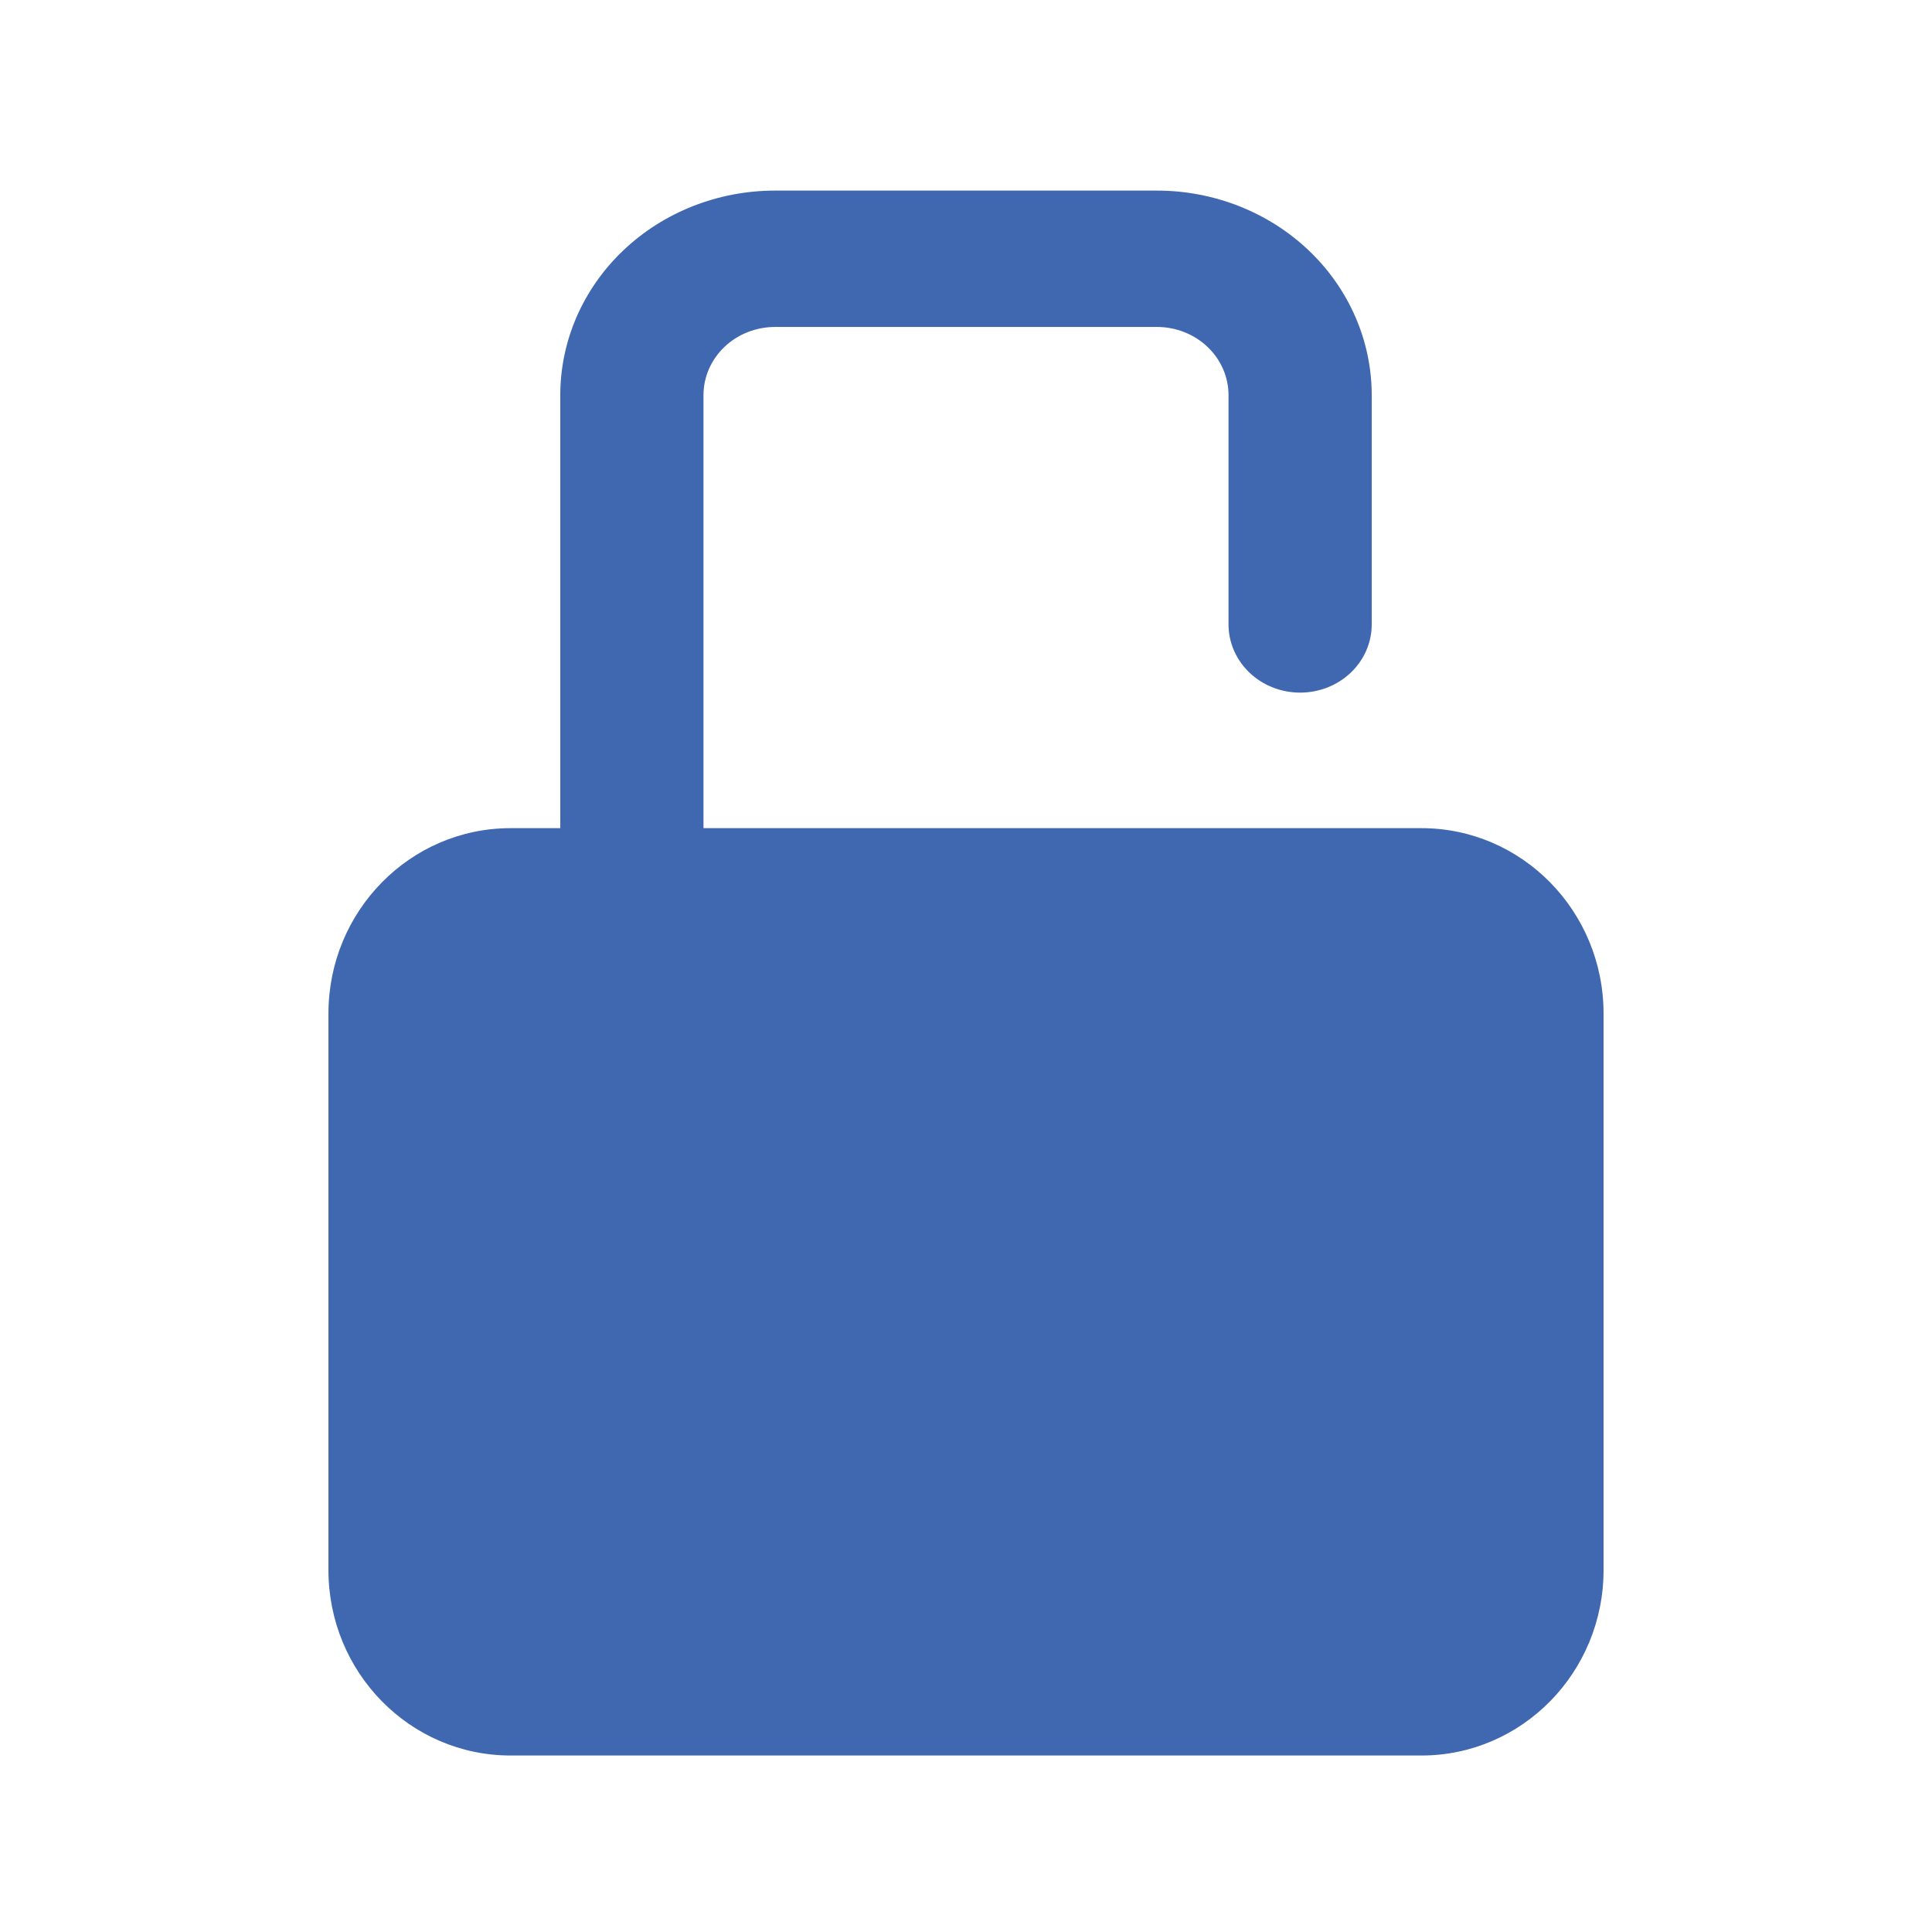
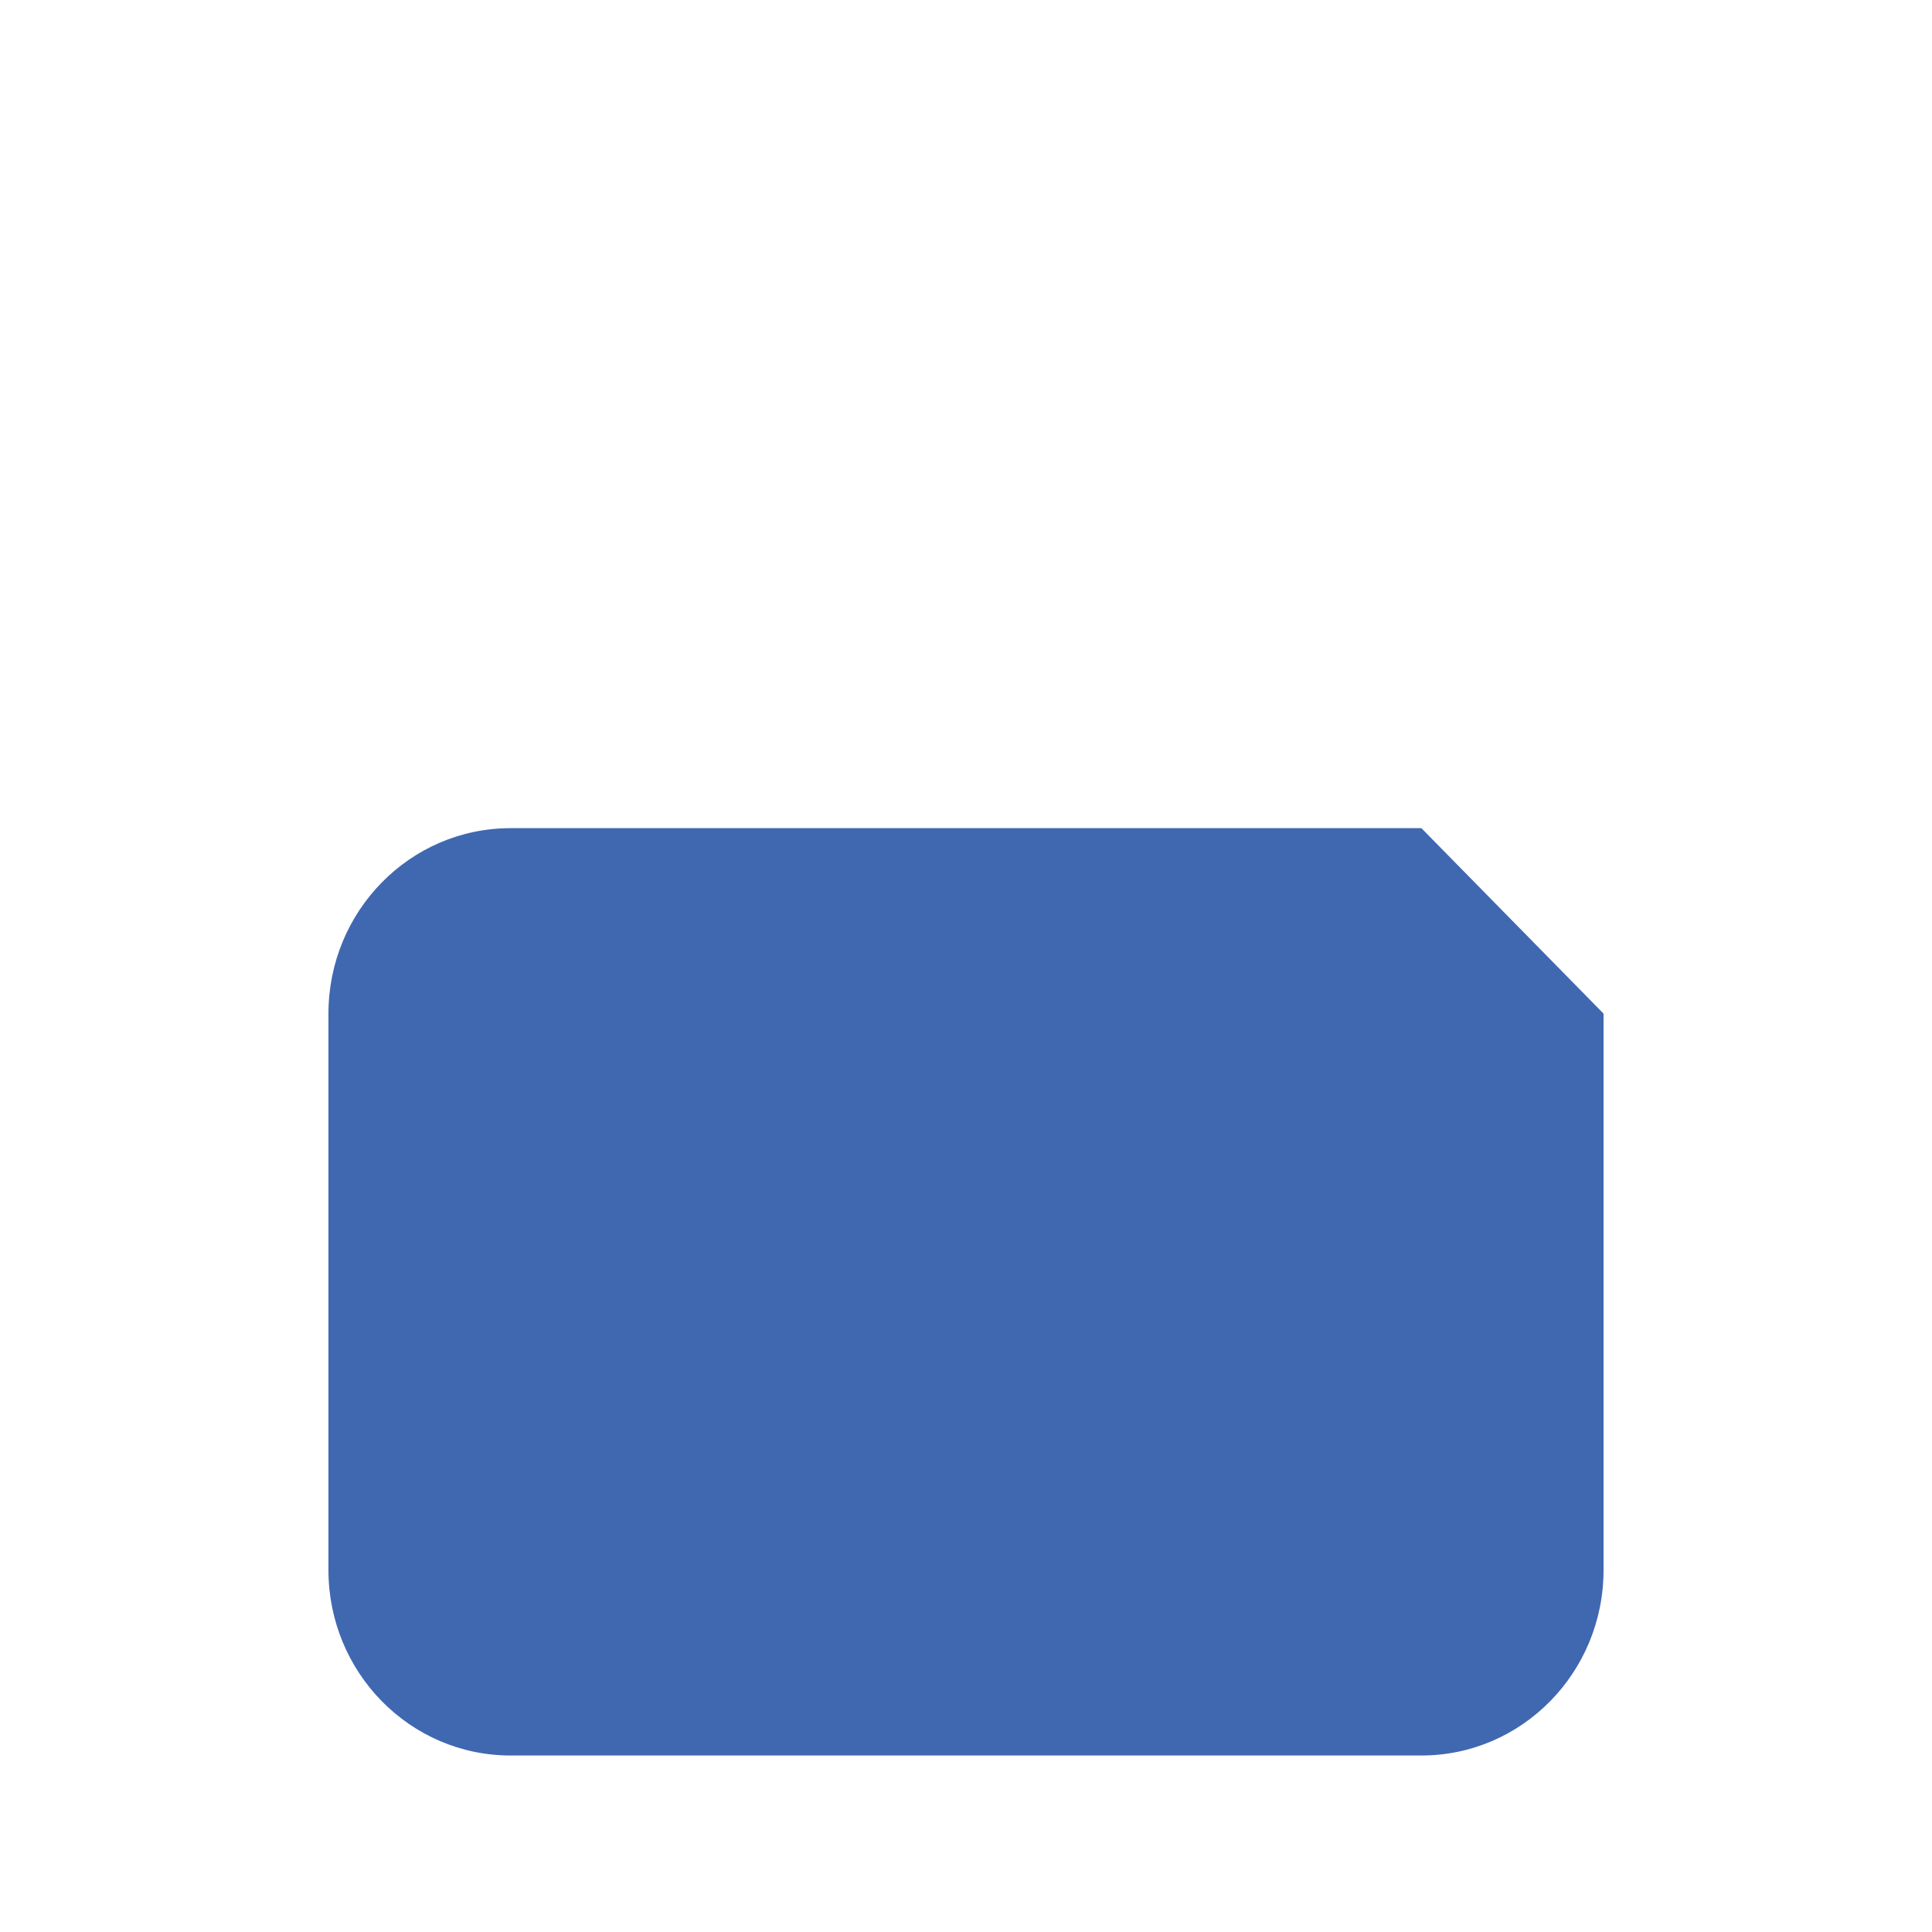
<svg xmlns="http://www.w3.org/2000/svg" width="100" height="100" viewBox="0 0 100 100" fill="none">
  <rect width="100" height="100" fill="white" />
-   <path d="M73.571 42.865H26.429C21.221 42.865 17 47.163 17 52.465V81.265C17 86.567 21.221 90.865 26.429 90.865H73.571C78.779 90.865 83 86.567 83 81.265V52.465C83 47.163 78.779 42.865 73.571 42.865Z" fill="#4068B1" />
-   <path fill-rule="evenodd" clip-rule="evenodd" d="M40.118 16.923C39.135 16.923 38.192 17.295 37.497 17.957C36.802 18.619 36.412 19.517 36.412 20.453V46.335C36.412 47.271 36.021 48.169 35.326 48.831C34.631 49.493 33.689 49.865 32.706 49.865C31.723 49.865 30.78 49.493 30.085 48.831C29.39 48.169 29 47.271 29 46.335V20.453C29 17.645 30.171 14.951 32.256 12.966C34.341 10.98 37.169 9.865 40.118 9.865H59.882C62.831 9.865 65.659 10.98 67.744 12.966C69.829 14.951 71 17.645 71 20.453V32.321C71 33.257 70.61 34.155 69.915 34.817C69.22 35.479 68.277 35.85 67.294 35.85C66.311 35.85 65.369 35.479 64.674 34.817C63.979 34.155 63.588 33.257 63.588 32.321V20.453C63.588 19.517 63.198 18.619 62.503 17.957C61.808 17.295 60.865 16.923 59.882 16.923H40.118Z" fill="#4068B1" />
+   <path d="M73.571 42.865H26.429C21.221 42.865 17 47.163 17 52.465V81.265C17 86.567 21.221 90.865 26.429 90.865H73.571C78.779 90.865 83 86.567 83 81.265V52.465Z" fill="#4068B1" />
</svg>